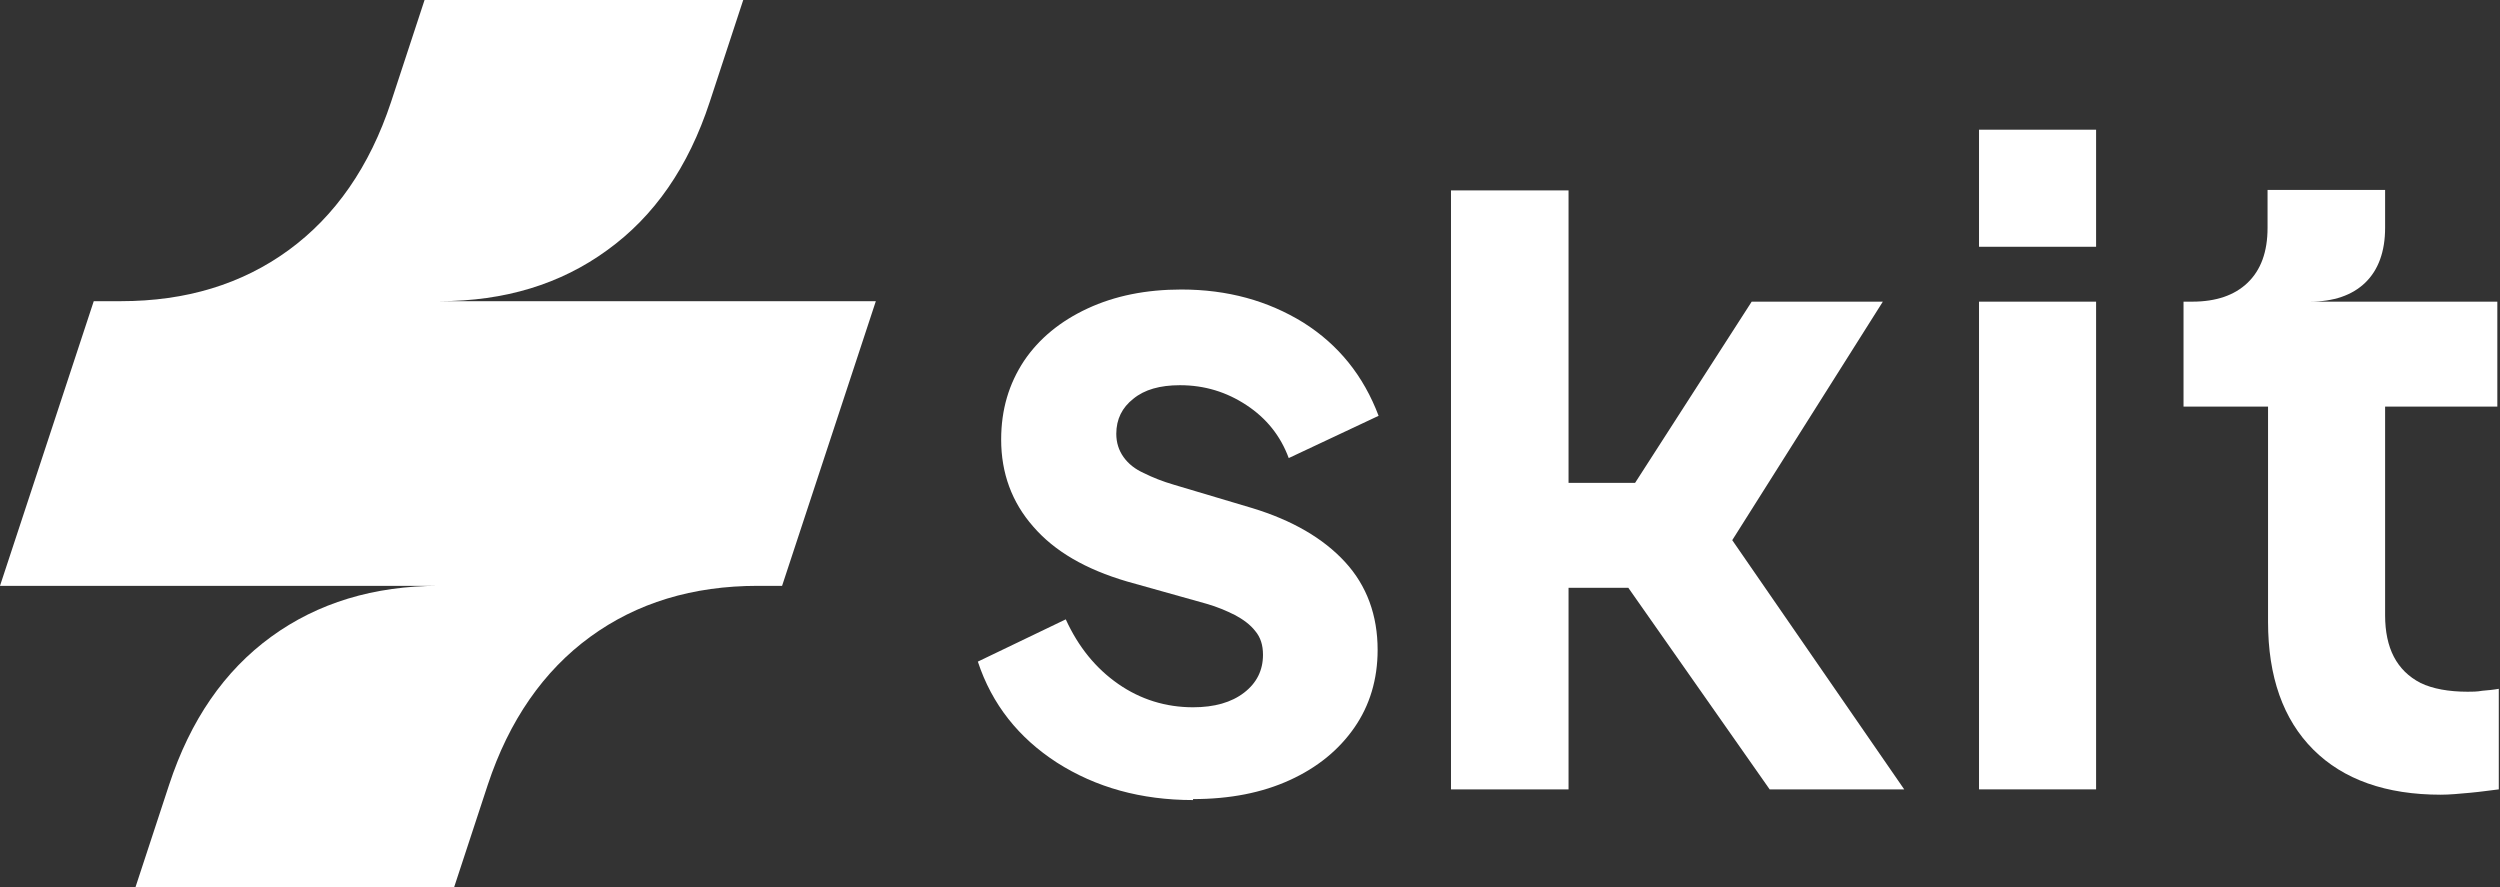
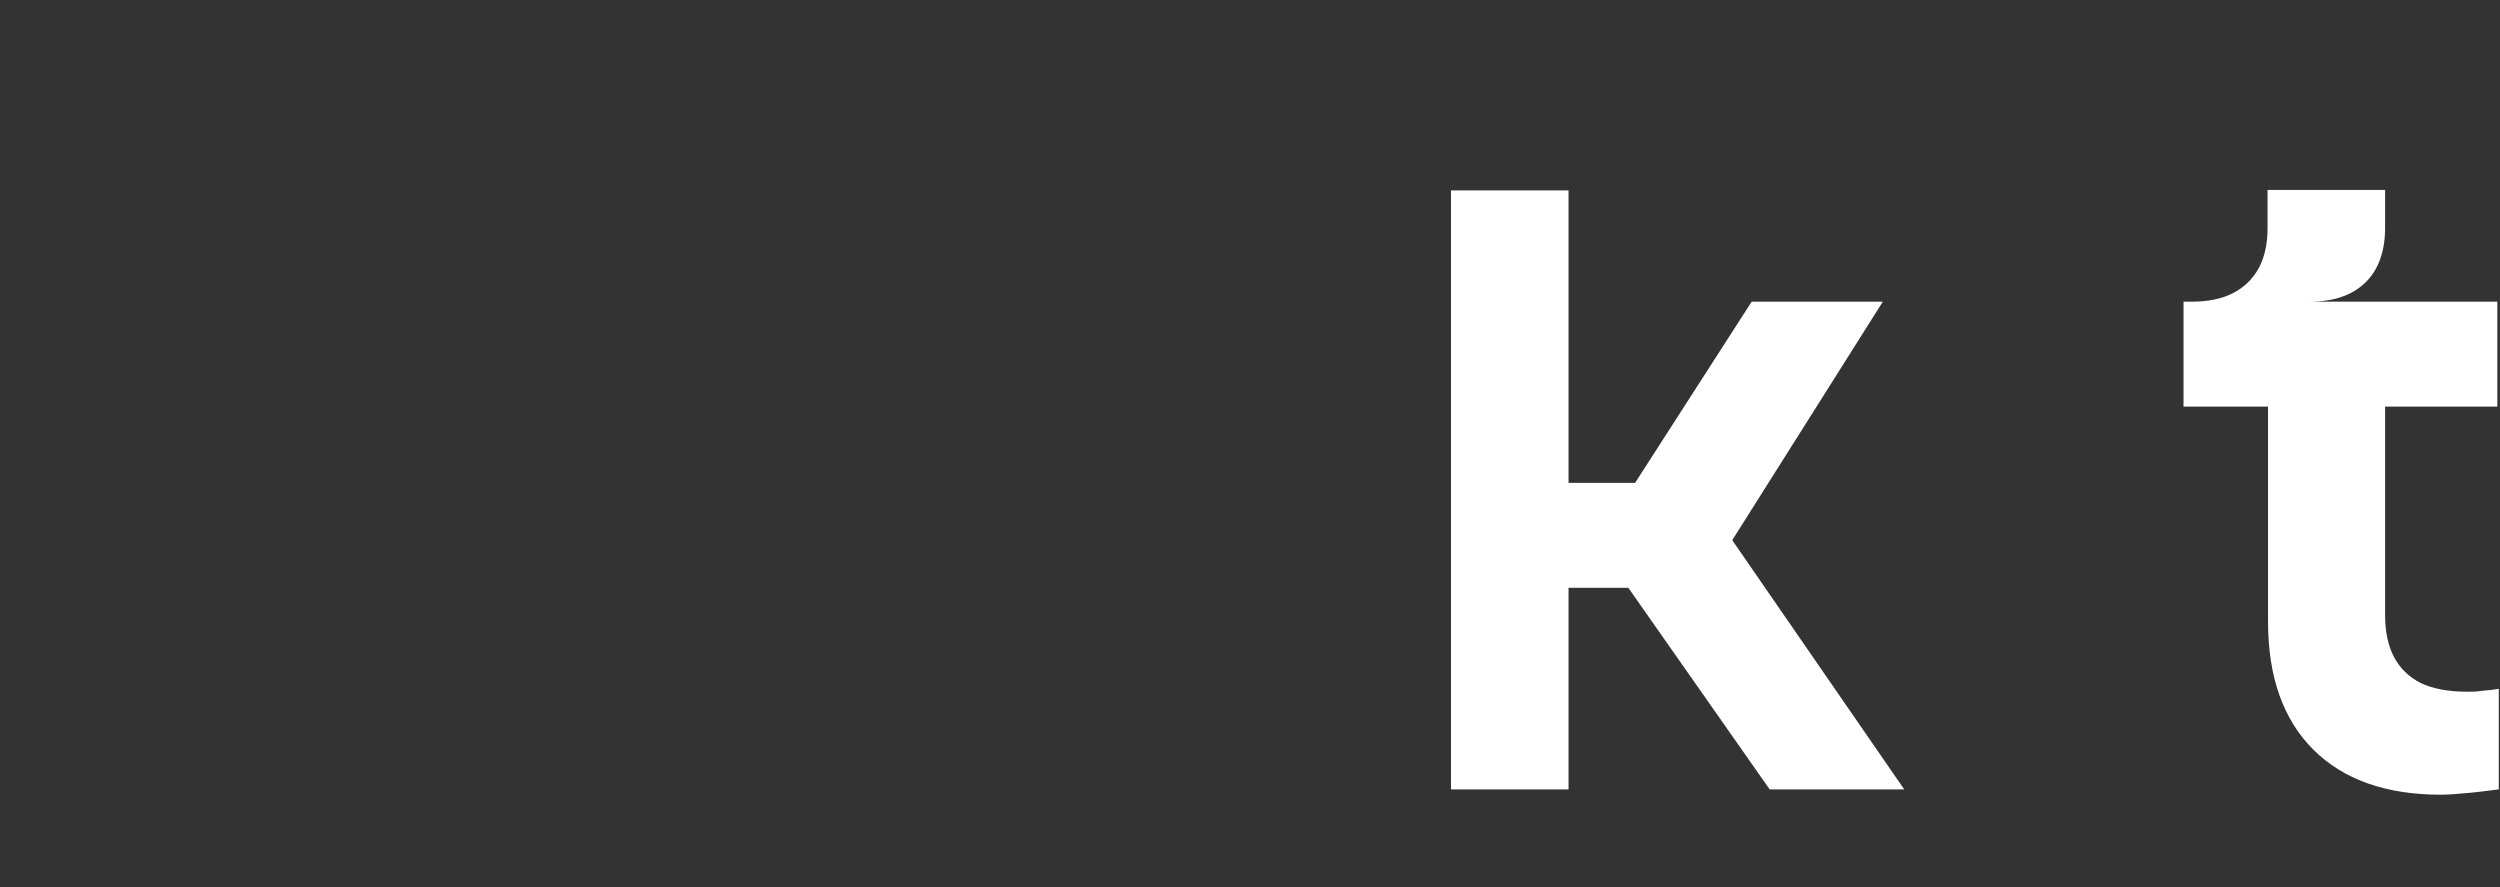
<svg xmlns="http://www.w3.org/2000/svg" width="1894" height="672" viewBox="0 0 1894 672" fill="none">
  <rect x="0" y="0" width="1894" height="672" fill="#333333" stroke="none" />
-   <path d="M663.536 228.171L592.508 443.829H574.107C524.793 443.829 482.471 456.71 447.141 482.471C411.812 508.232 385.682 545.77 369.49 594.716L344.096 672H102.677L128.07 594.716C144.263 545.402 170.024 508.232 205.354 482.471C240.683 456.71 283.373 443.829 332.32 443.829H0L71.027 228.171H91.636C140.951 228.171 183.273 215.29 218.602 189.529C253.932 163.768 280.061 126.23 296.254 77.284L321.647 0H563.067L537.674 77.284C521.481 126.598 495.72 163.768 460.022 189.529C424.692 215.29 382.37 228.171 333.056 228.171H663.536Z" fill="white" />
-   <path d="M903.847 606.123C864.469 606.123 830.243 596.555 800.802 577.786C771.728 559.017 751.487 533.624 740.815 501.238L807.426 469.221C816.995 490.198 830.243 506.391 847.172 518.167C864.101 529.944 883.238 535.832 903.847 535.832C920.039 535.832 932.92 532.152 942.489 524.792C952.057 517.431 956.841 507.863 956.841 496.086C956.841 488.726 955.001 482.837 950.953 478.053C947.273 473.269 941.753 469.221 935.496 465.909C928.872 462.597 921.88 459.652 914.151 457.444L853.796 440.515C822.515 431.315 798.962 417.698 782.769 398.929C766.576 380.529 758.48 358.448 758.48 333.054C758.48 310.237 764.368 290.732 775.777 273.436C787.185 256.507 803.378 243.258 823.987 233.69C844.596 224.121 868.149 219.337 895.014 219.337C929.976 219.337 960.521 227.801 987.387 244.362C1014.25 261.291 1033.02 284.844 1044.43 315.021L976.346 347.039C970.09 330.11 959.417 316.862 944.329 306.925C929.24 296.989 912.679 291.836 893.91 291.836C878.822 291.836 867.045 295.149 858.581 302.141C850.116 308.765 845.7 317.598 845.7 328.638C845.7 335.262 847.54 341.151 851.22 346.303C854.9 351.455 860.053 355.503 866.677 358.448C873.301 361.76 880.662 364.704 889.494 367.28L948.745 384.945C978.922 394.145 1002.48 407.762 1019.04 425.795C1035.6 443.828 1043.69 466.277 1043.69 492.406C1043.69 514.487 1037.81 534.36 1026.03 551.289C1014.25 568.218 998.059 581.466 977.082 591.035C956.105 600.603 931.816 605.387 903.847 605.387V606.123Z" fill="white" />
  <path d="M1849.29 602.072C1807.7 602.072 1775.31 590.664 1752.5 567.847C1729.68 545.03 1718.27 512.644 1718.27 471.058V308.026H1654.24V228.535H1660.86C1678.89 228.535 1692.88 223.75 1702.82 214.182C1712.75 204.614 1717.9 190.997 1717.9 172.596V143.891H1806.96V172.596C1806.96 190.629 1801.81 204.614 1791.88 214.182C1781.94 223.75 1767.95 228.535 1749.92 228.535H1891.98V308.026H1806.96V466.274C1806.96 478.419 1809.17 489.091 1813.59 497.555C1818.01 506.02 1824.63 512.644 1833.83 517.428C1843.03 521.845 1855.17 524.053 1869.53 524.053C1872.84 524.053 1876.52 524.053 1880.57 523.317C1884.98 522.949 1889.03 522.581 1893.08 521.845V598.024C1886.82 598.76 1879.46 599.864 1871.37 600.6C1863.27 601.336 1855.91 602.072 1848.92 602.072H1849.29Z" fill="white" />
-   <path d="M1499.3 598.027V228.537H1588V598.027H1499.3Z" fill="white" />
-   <path fill-rule="evenodd" clip-rule="evenodd" d="M1499.3 186.95H1588V98.258H1499.3V186.95Z" fill="white" />
  <path d="M1188.7 365.806H1238.75L1327.08 228.536H1426.44L1312.35 409.232L1442.63 598.025H1340.69L1233.6 445.298H1188.33V598.025H1099.27V144.26H1188.33V365.806H1188.7Z" fill="white" />
</svg>